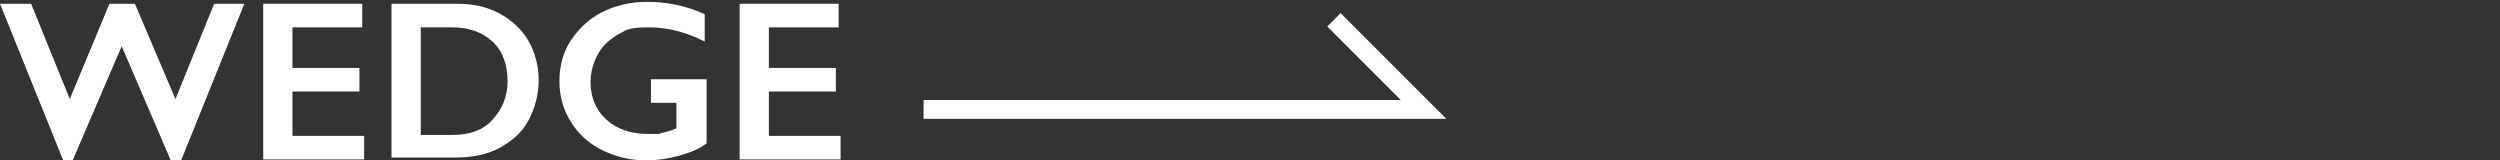
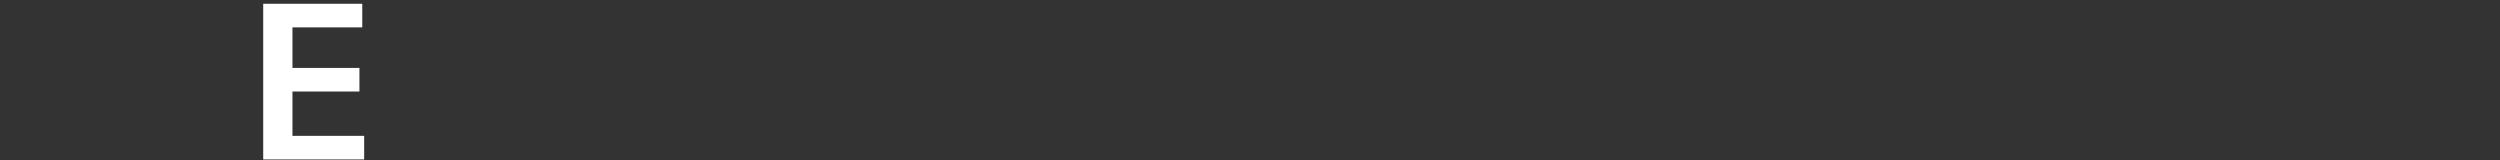
<svg xmlns="http://www.w3.org/2000/svg" version="1.1" viewBox="0 0 265 17">
  <rect x="0" y="0" width="265" height="17" fill="#333333" stroke="none" />
  <defs>
    <style>
      .cls-1 {
        fill: #fff;
      }

      .cls-2 {
        fill: none;
        stroke: #fff;
        stroke-miterlimit: 10;
        stroke-width: 2px;
      }
    </style>
  </defs>
  <g>
    <g id="_レイヤー_2">
      <g id="_文字">
-         <path class="cls-1" d="M3.3.4l4.1,10.1L11.6.4h2.7l4.3,10.1L22.7.4h3.2l-6.7,16.6h-1.1l-5.2-12.1-5.2,12.1h-1L0,.4h3.3Z" />
        <path class="cls-1" d="M38.4.4v2.5h-7.4v4.3h7.1v2.5h-7.1v4.7h7.6v2.5h-10.7V.4h10.6Z" />
-         <path class="cls-1" d="M48.4.4c1.7,0,3.2.3,4.5,1s2.4,1.7,3.1,2.9,1.1,2.7,1.1,4.2-.4,3-1.1,4.3-1.8,2.2-3.1,2.9-2.9,1-4.7,1h-6.7V.4h6.9,0ZM48,14.3c1.8,0,3.2-.5,4.2-1.6s1.6-2.4,1.6-4.1-.5-3.2-1.6-4.2-2.5-1.5-4.3-1.5h-3.3v11.4h3.4Z" />
-         <path class="cls-1" d="M68.7.2c2,0,4,.4,6,1.3v2.9c-2-1-3.9-1.5-5.9-1.5s-2.3.2-3.2.7-1.7,1.2-2.2,2.1-.8,1.9-.8,3c0,1.7.6,3,1.7,4s2.6,1.5,4.4,1.5,1,0,1.4-.1,1-.2,1.6-.5v-2.7h-2.7v-2.5h5.9v6.8c-.8.6-1.8,1-2.9,1.3s-2.3.5-3.5.5c-1.7,0-3.3-.4-4.7-1.1s-2.5-1.7-3.3-3-1.2-2.7-1.2-4.3.4-3.1,1.2-4.3,1.9-2.3,3.3-3,3-1.1,4.7-1.1h0Z" />
-         <path class="cls-1" d="M88.9.4v2.5h-7.4v4.3h7.1v2.5h-7.1v4.7h7.6v2.5h-10.7V.4h10.6Z" />
-         <polyline class="cls-2" points="97.9 11.6 150.9 11.6 141.4 2.1" />
      </g>
    </g>
  </g>
</svg>